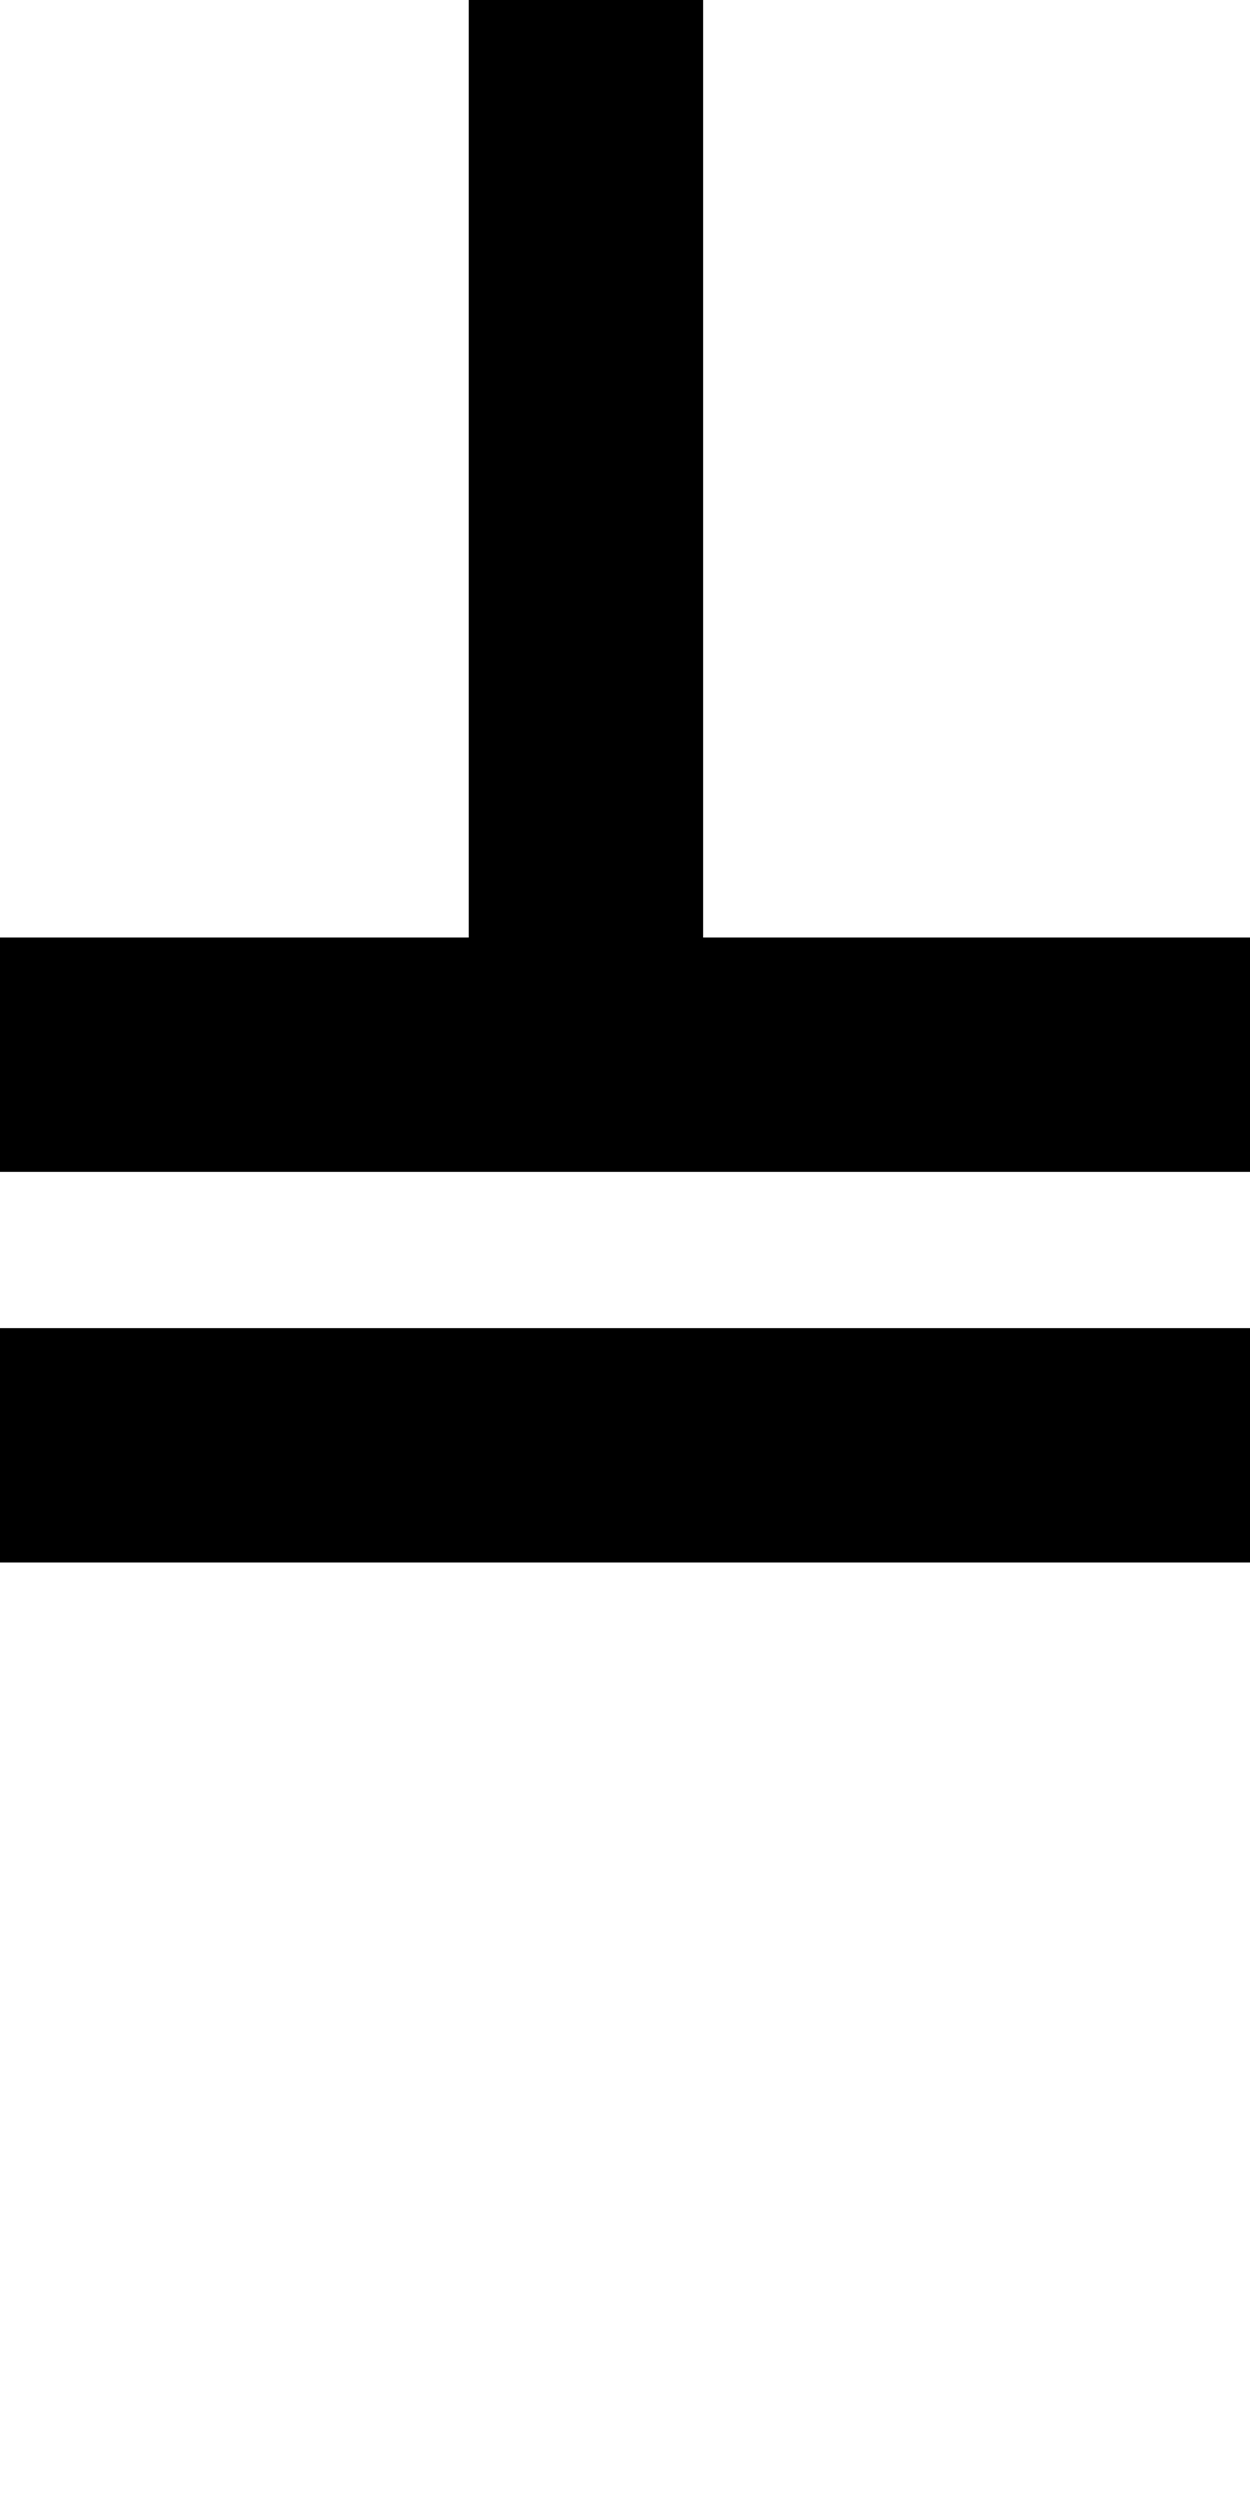
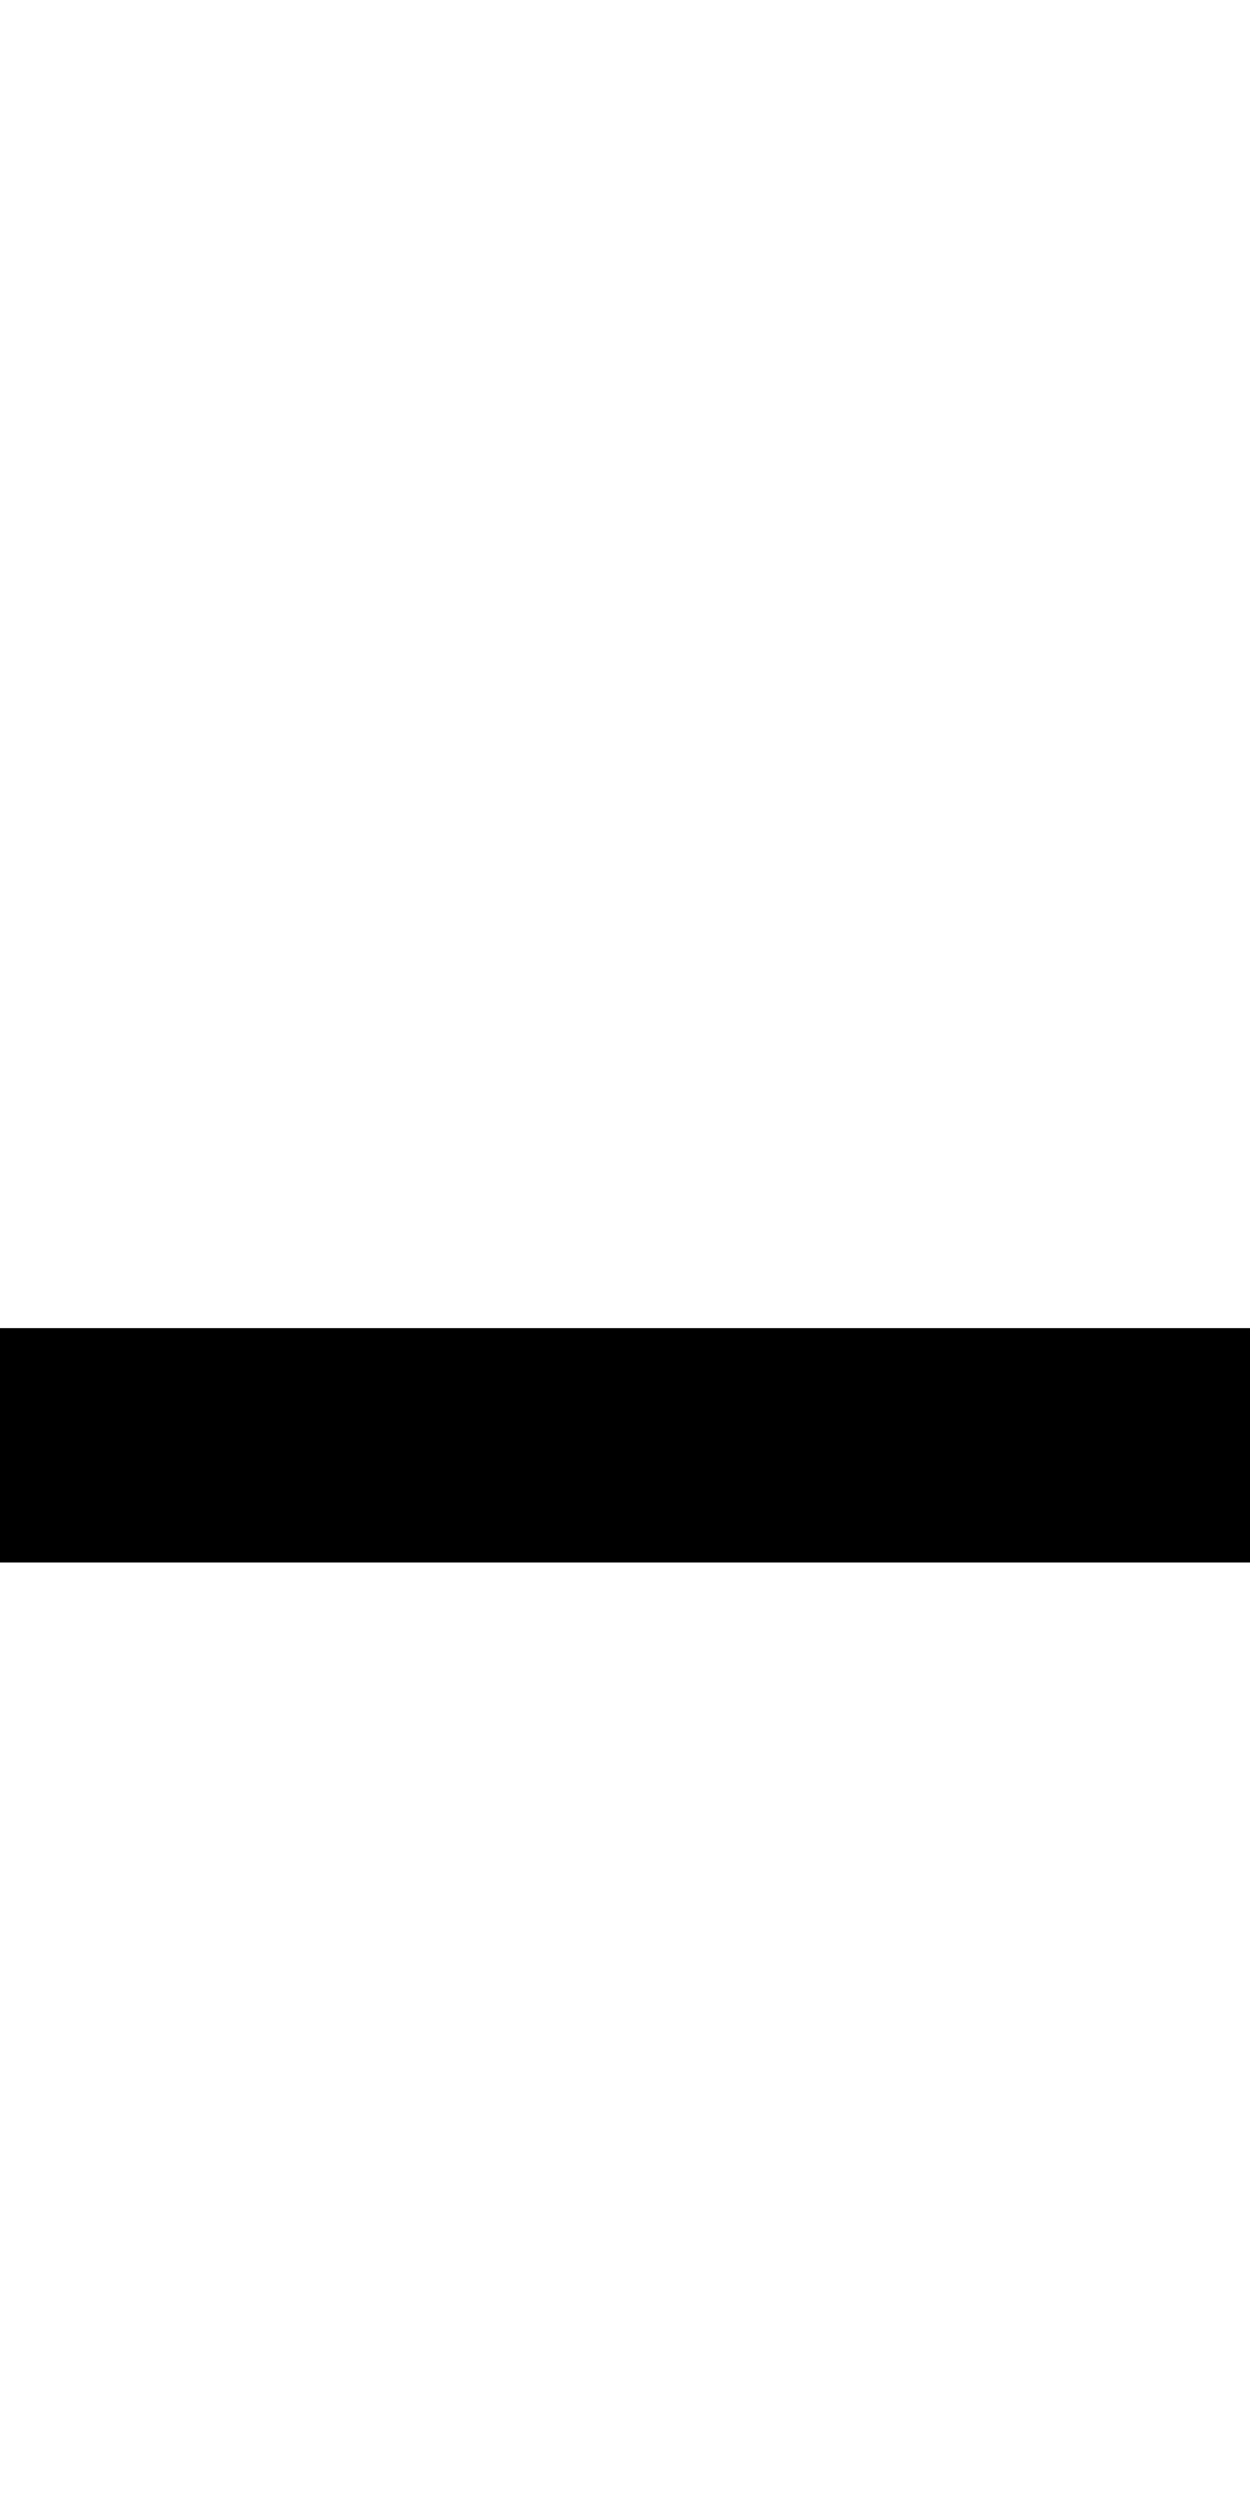
<svg xmlns="http://www.w3.org/2000/svg" version="1.0" width="64pt" height="128pt" viewBox="0 0 64 128" preserveAspectRatio="xMidYMid meet">
  <g transform="translate(0,128) scale(1,-1)" fill="#000000" stroke="none">
-     <path d="M24 104 l0 -24 -12 0 -12 0 0 -6 0 -6 32 0 32 0 0 6 0 6 -14 0 -14 0 0 24 0 24 -6 0 -6 0 0 -24z" />
    <path d="M0 54 l0 -6 32 0 32 0 0 6 0 6 -32 0 -32 0 0 -6z" />
  </g>
</svg>